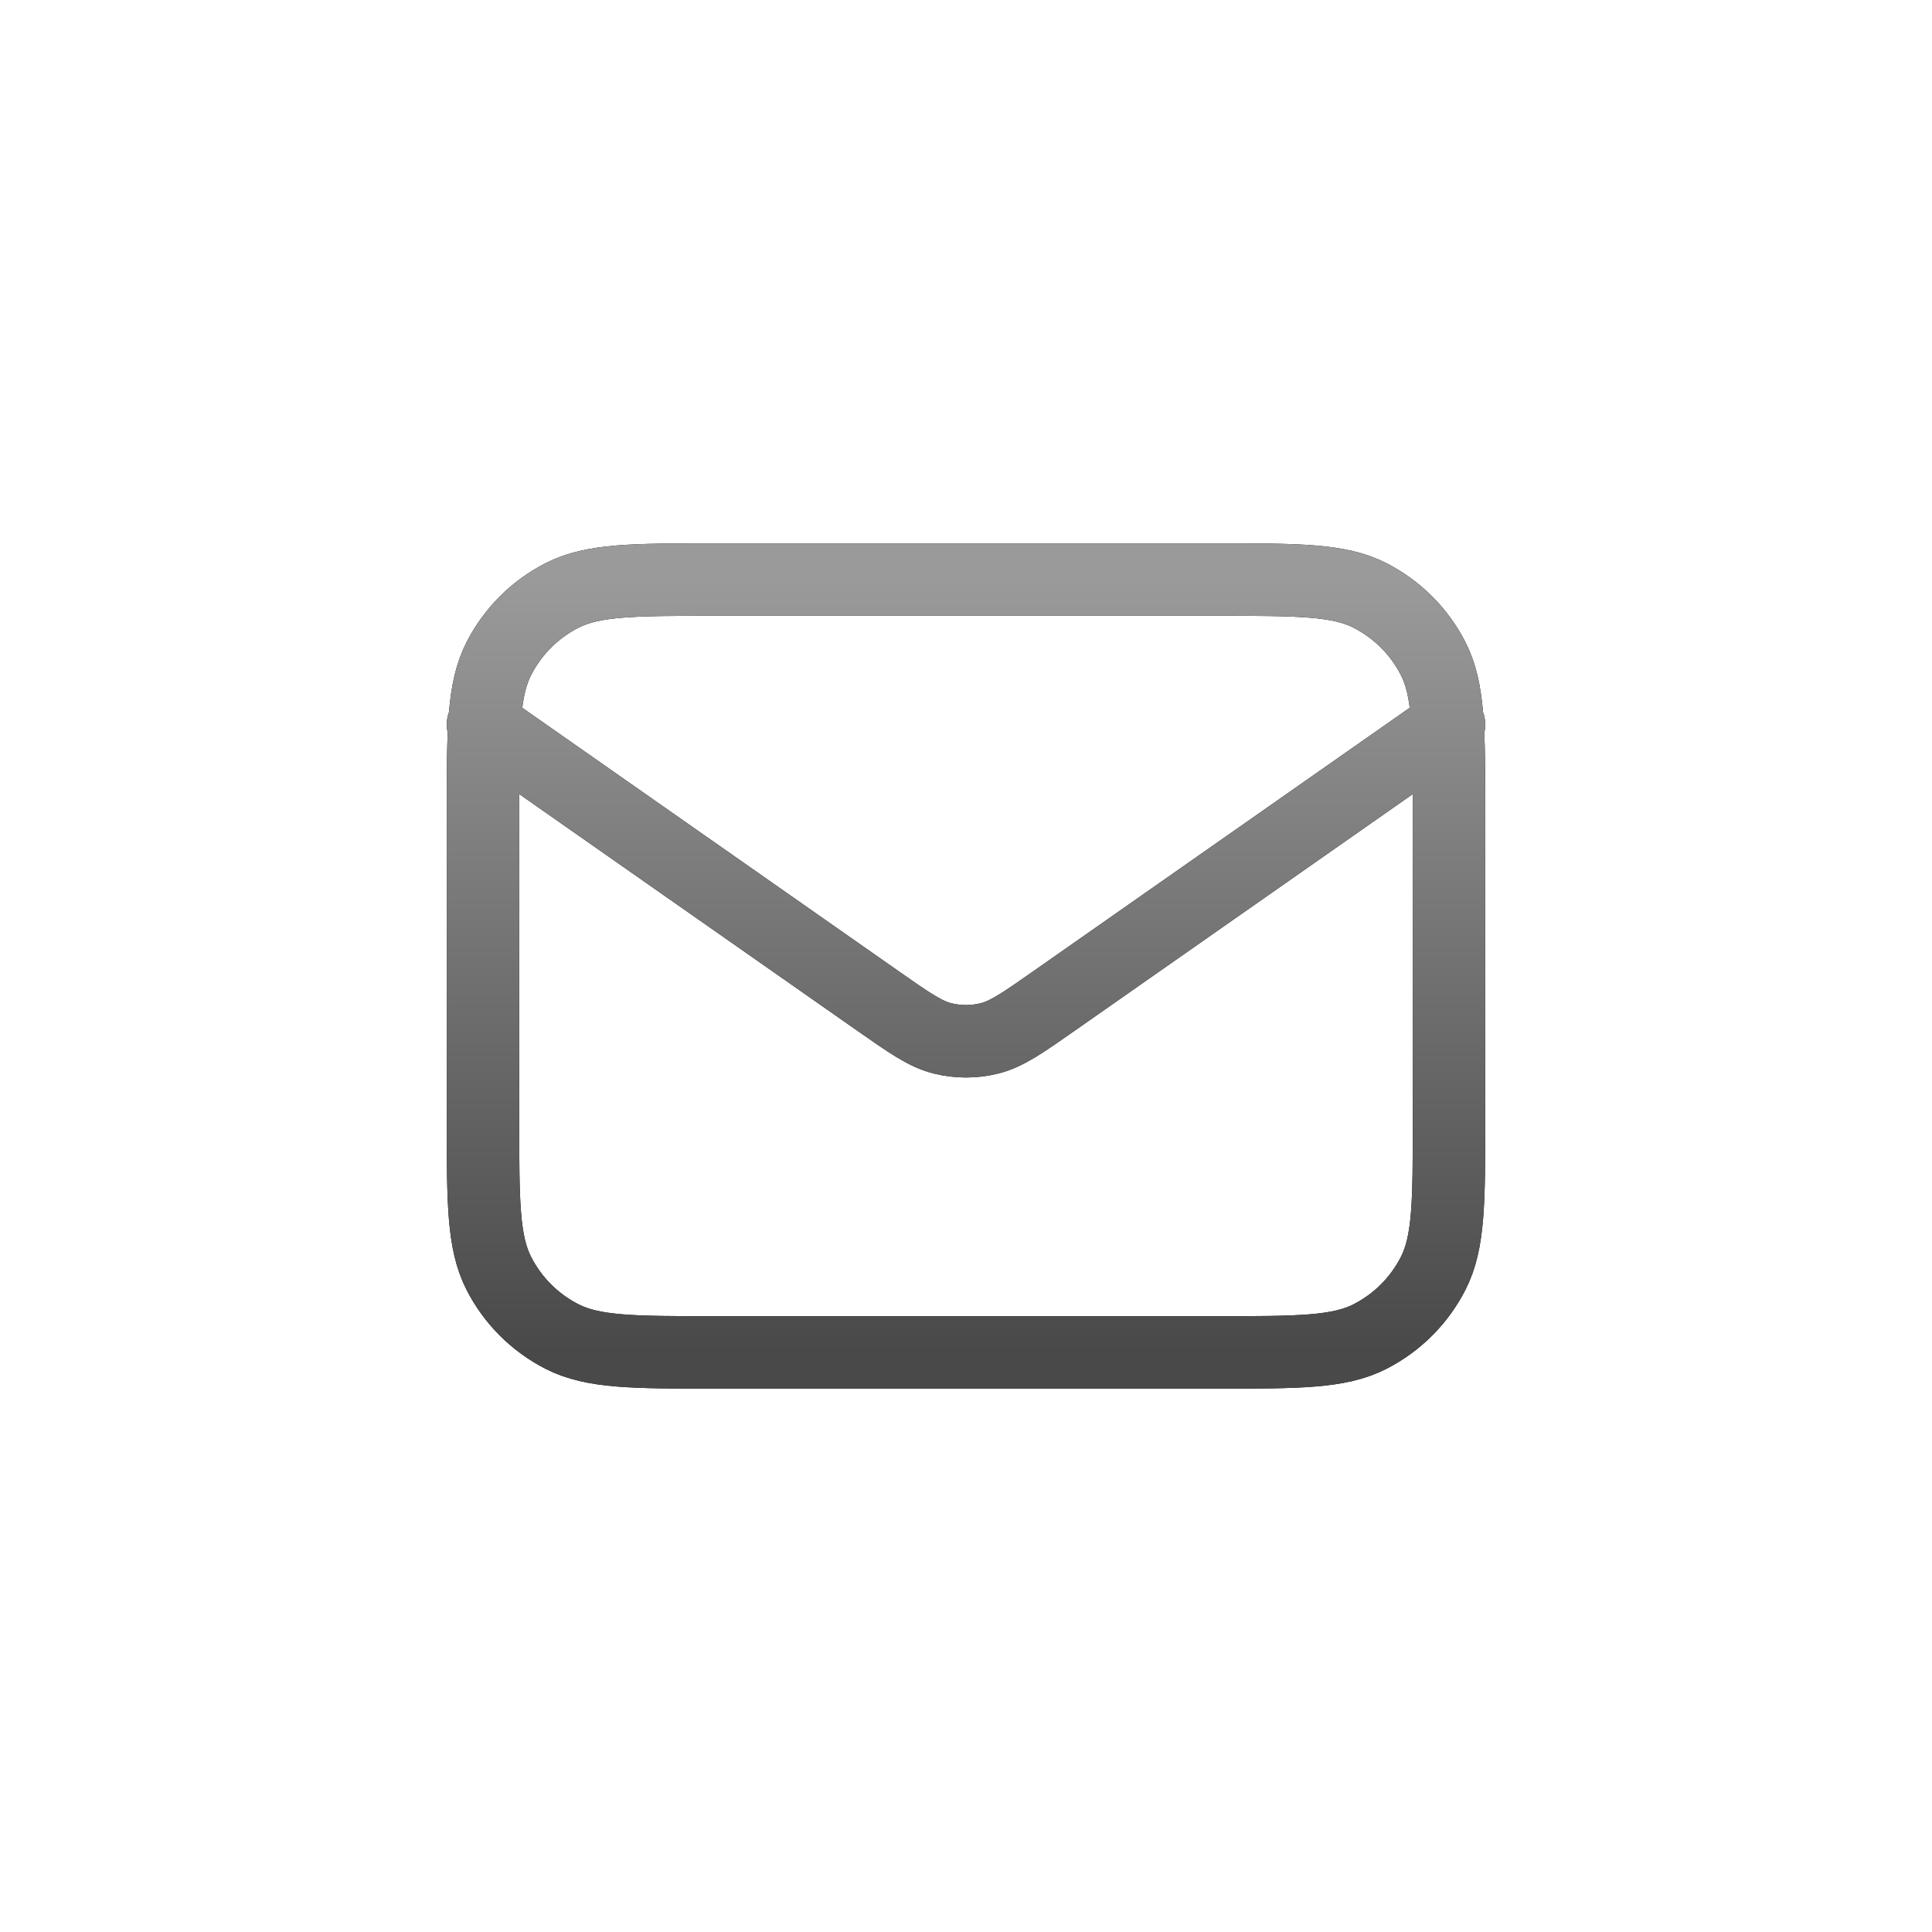
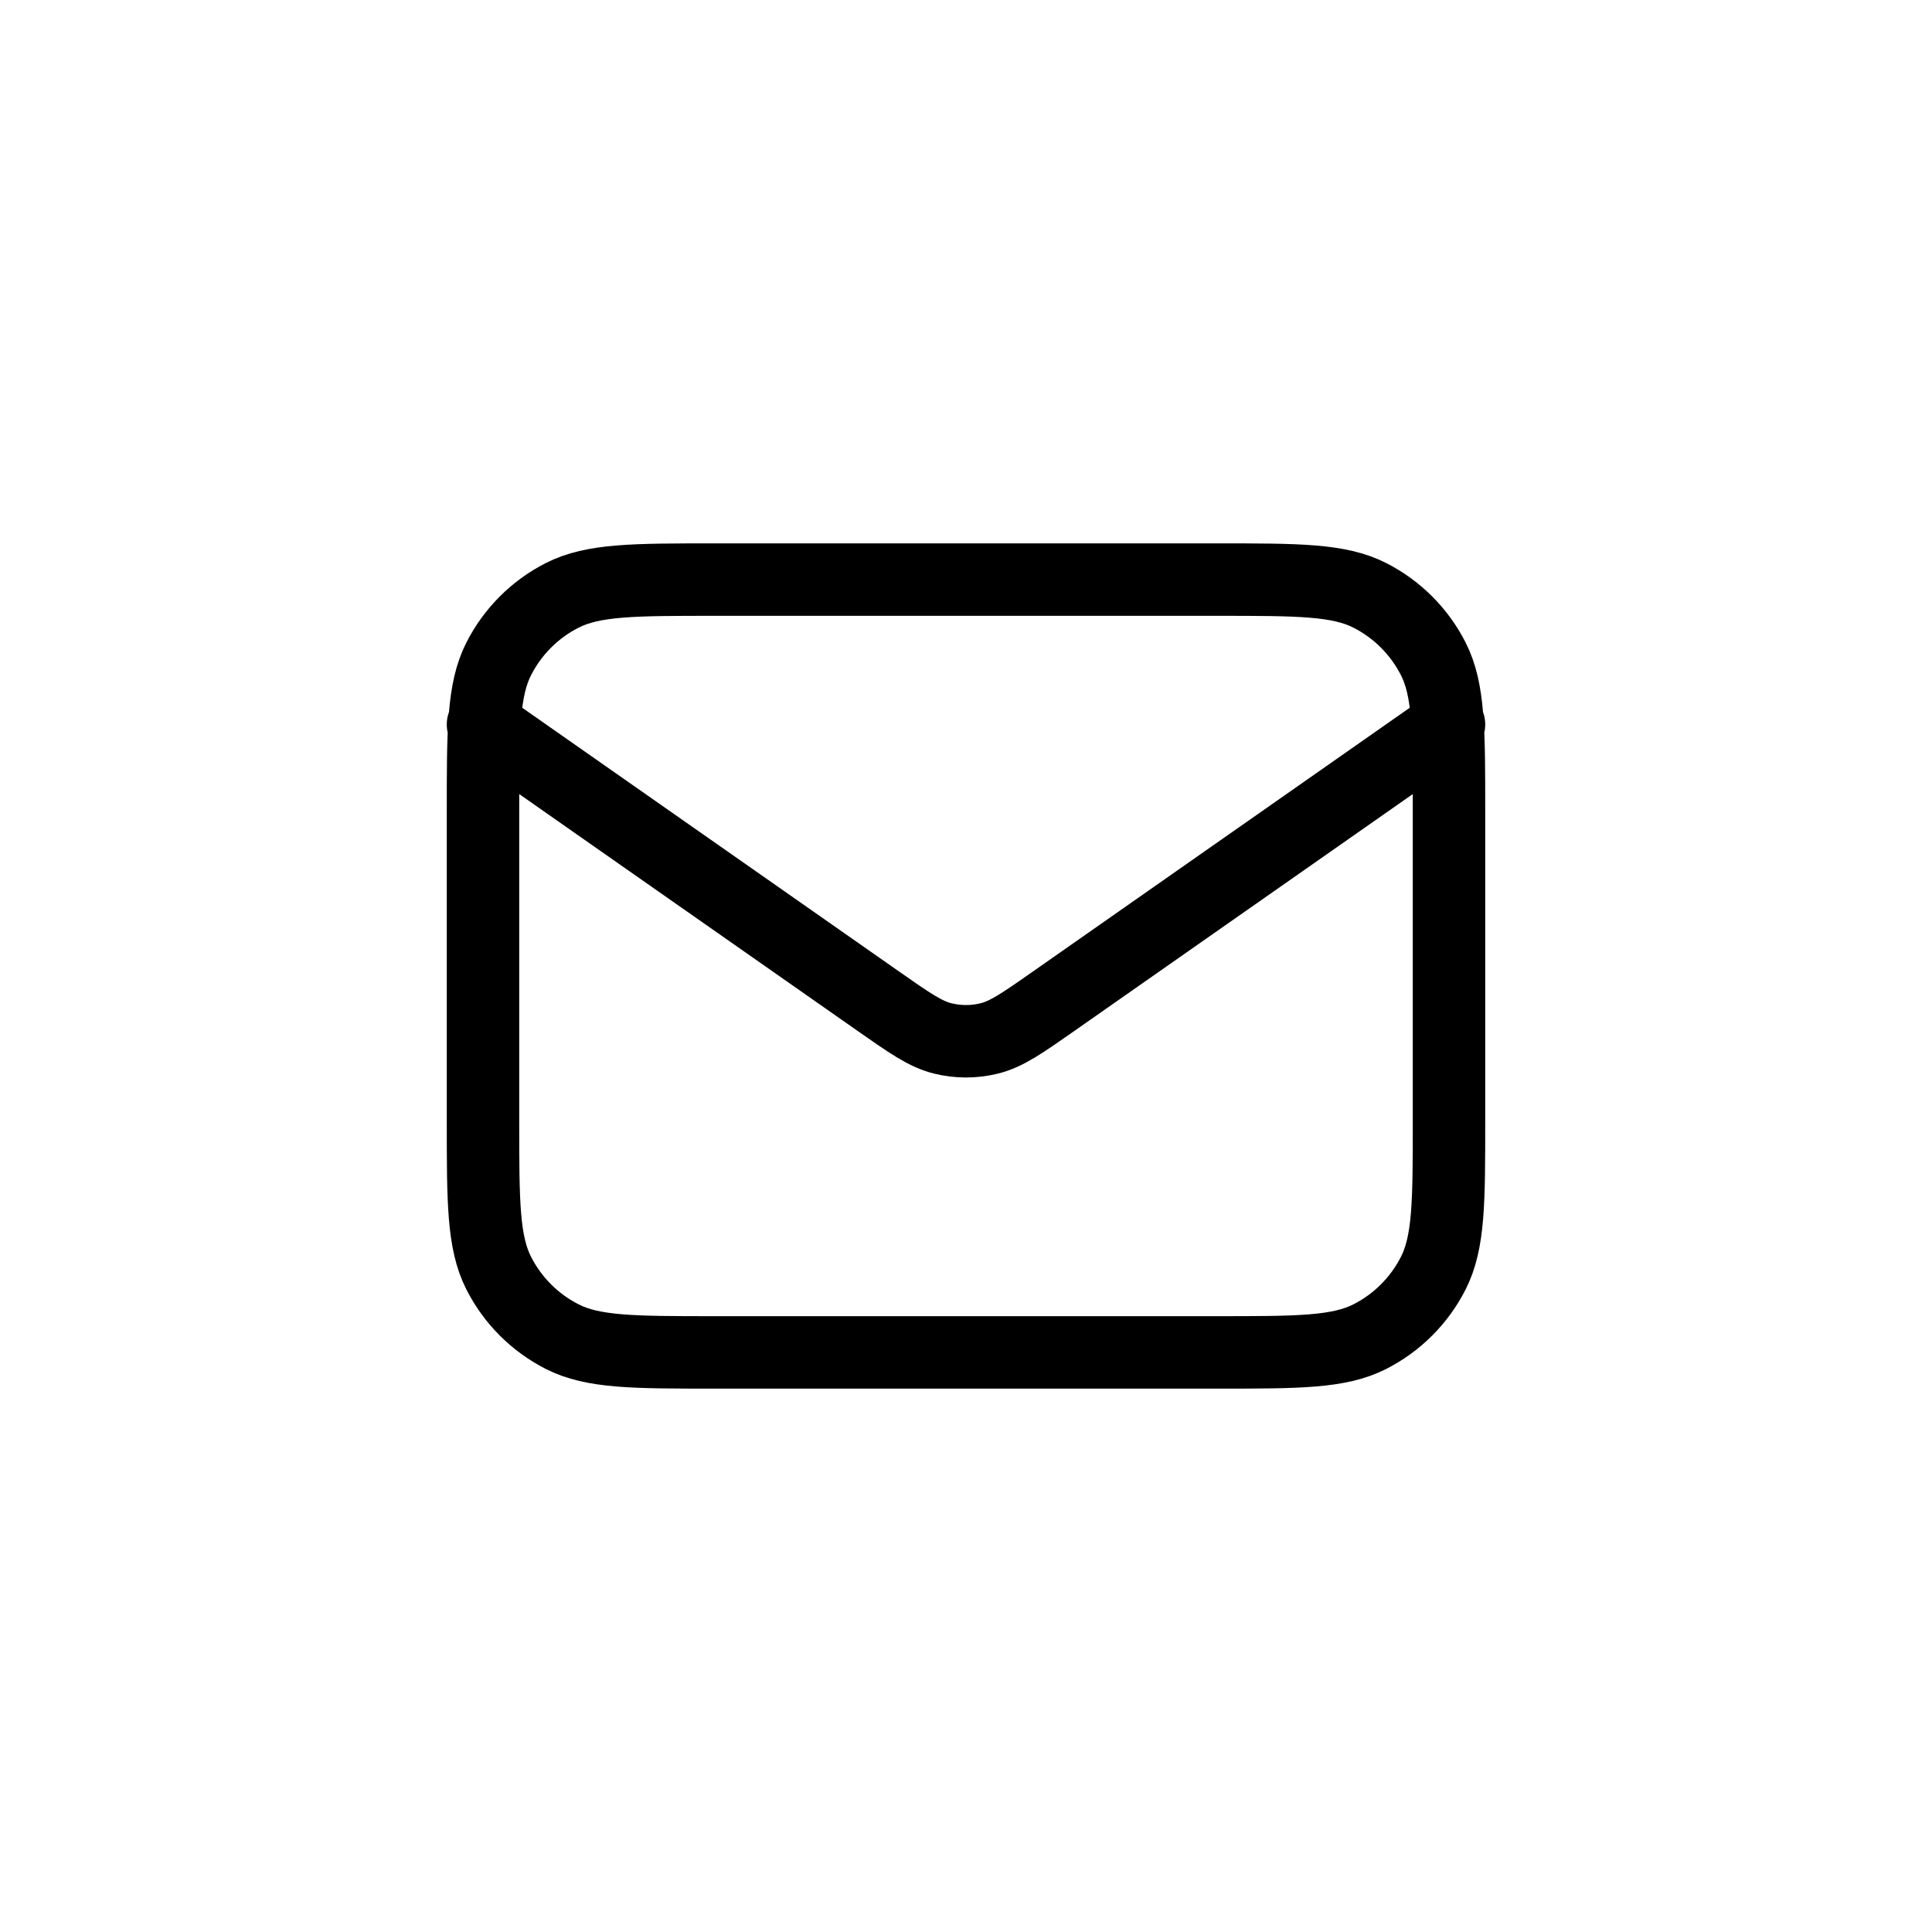
<svg xmlns="http://www.w3.org/2000/svg" width="40" height="40" viewBox="0 0 40 40" fill="none">
  <path d="M10 15L18.165 20.715C18.826 21.178 19.157 21.41 19.516 21.499C19.834 21.578 20.166 21.578 20.484 21.499C20.843 21.41 21.174 21.178 21.835 20.715L30 15M14.8 28H25.2C26.88 28 27.72 28 28.362 27.673C28.927 27.385 29.385 26.927 29.673 26.362C30 25.72 30 24.88 30 23.2V16.8C30 15.12 30 14.28 29.673 13.638C29.385 13.073 28.927 12.615 28.362 12.327C27.72 12 26.88 12 25.2 12H14.8C13.12 12 12.28 12 11.638 12.327C11.073 12.615 10.615 13.073 10.327 13.638C10 14.28 10 15.12 10 16.8V23.2C10 24.88 10 25.72 10.327 26.362C10.615 26.927 11.073 27.385 11.638 27.673C12.28 28 13.12 28 14.8 28Z" stroke="black" stroke-width="1.5" stroke-linecap="round" stroke-linejoin="round" />
-   <path d="M10 15L18.165 20.715C18.826 21.178 19.157 21.41 19.516 21.499C19.834 21.578 20.166 21.578 20.484 21.499C20.843 21.41 21.174 21.178 21.835 20.715L30 15M14.8 28H25.2C26.88 28 27.72 28 28.362 27.673C28.927 27.385 29.385 26.927 29.673 26.362C30 25.72 30 24.88 30 23.2V16.8C30 15.12 30 14.28 29.673 13.638C29.385 13.073 28.927 12.615 28.362 12.327C27.72 12 26.88 12 25.2 12H14.8C13.12 12 12.28 12 11.638 12.327C11.073 12.615 10.615 13.073 10.327 13.638C10 14.28 10 15.12 10 16.8V23.2C10 24.88 10 25.72 10.327 26.362C10.615 26.927 11.073 27.385 11.638 27.673C12.28 28 13.12 28 14.8 28Z" stroke="url(#paint0_linear_121_3287)" stroke-width="1.5" stroke-linecap="round" stroke-linejoin="round" />
  <defs>
    <linearGradient id="paint0_linear_121_3287" x1="20" y1="12" x2="20" y2="28" gradientUnits="userSpaceOnUse">
      <stop stop-color="#9A9A9A" />
      <stop offset="1" stop-color="#494949" />
    </linearGradient>
  </defs>
</svg>